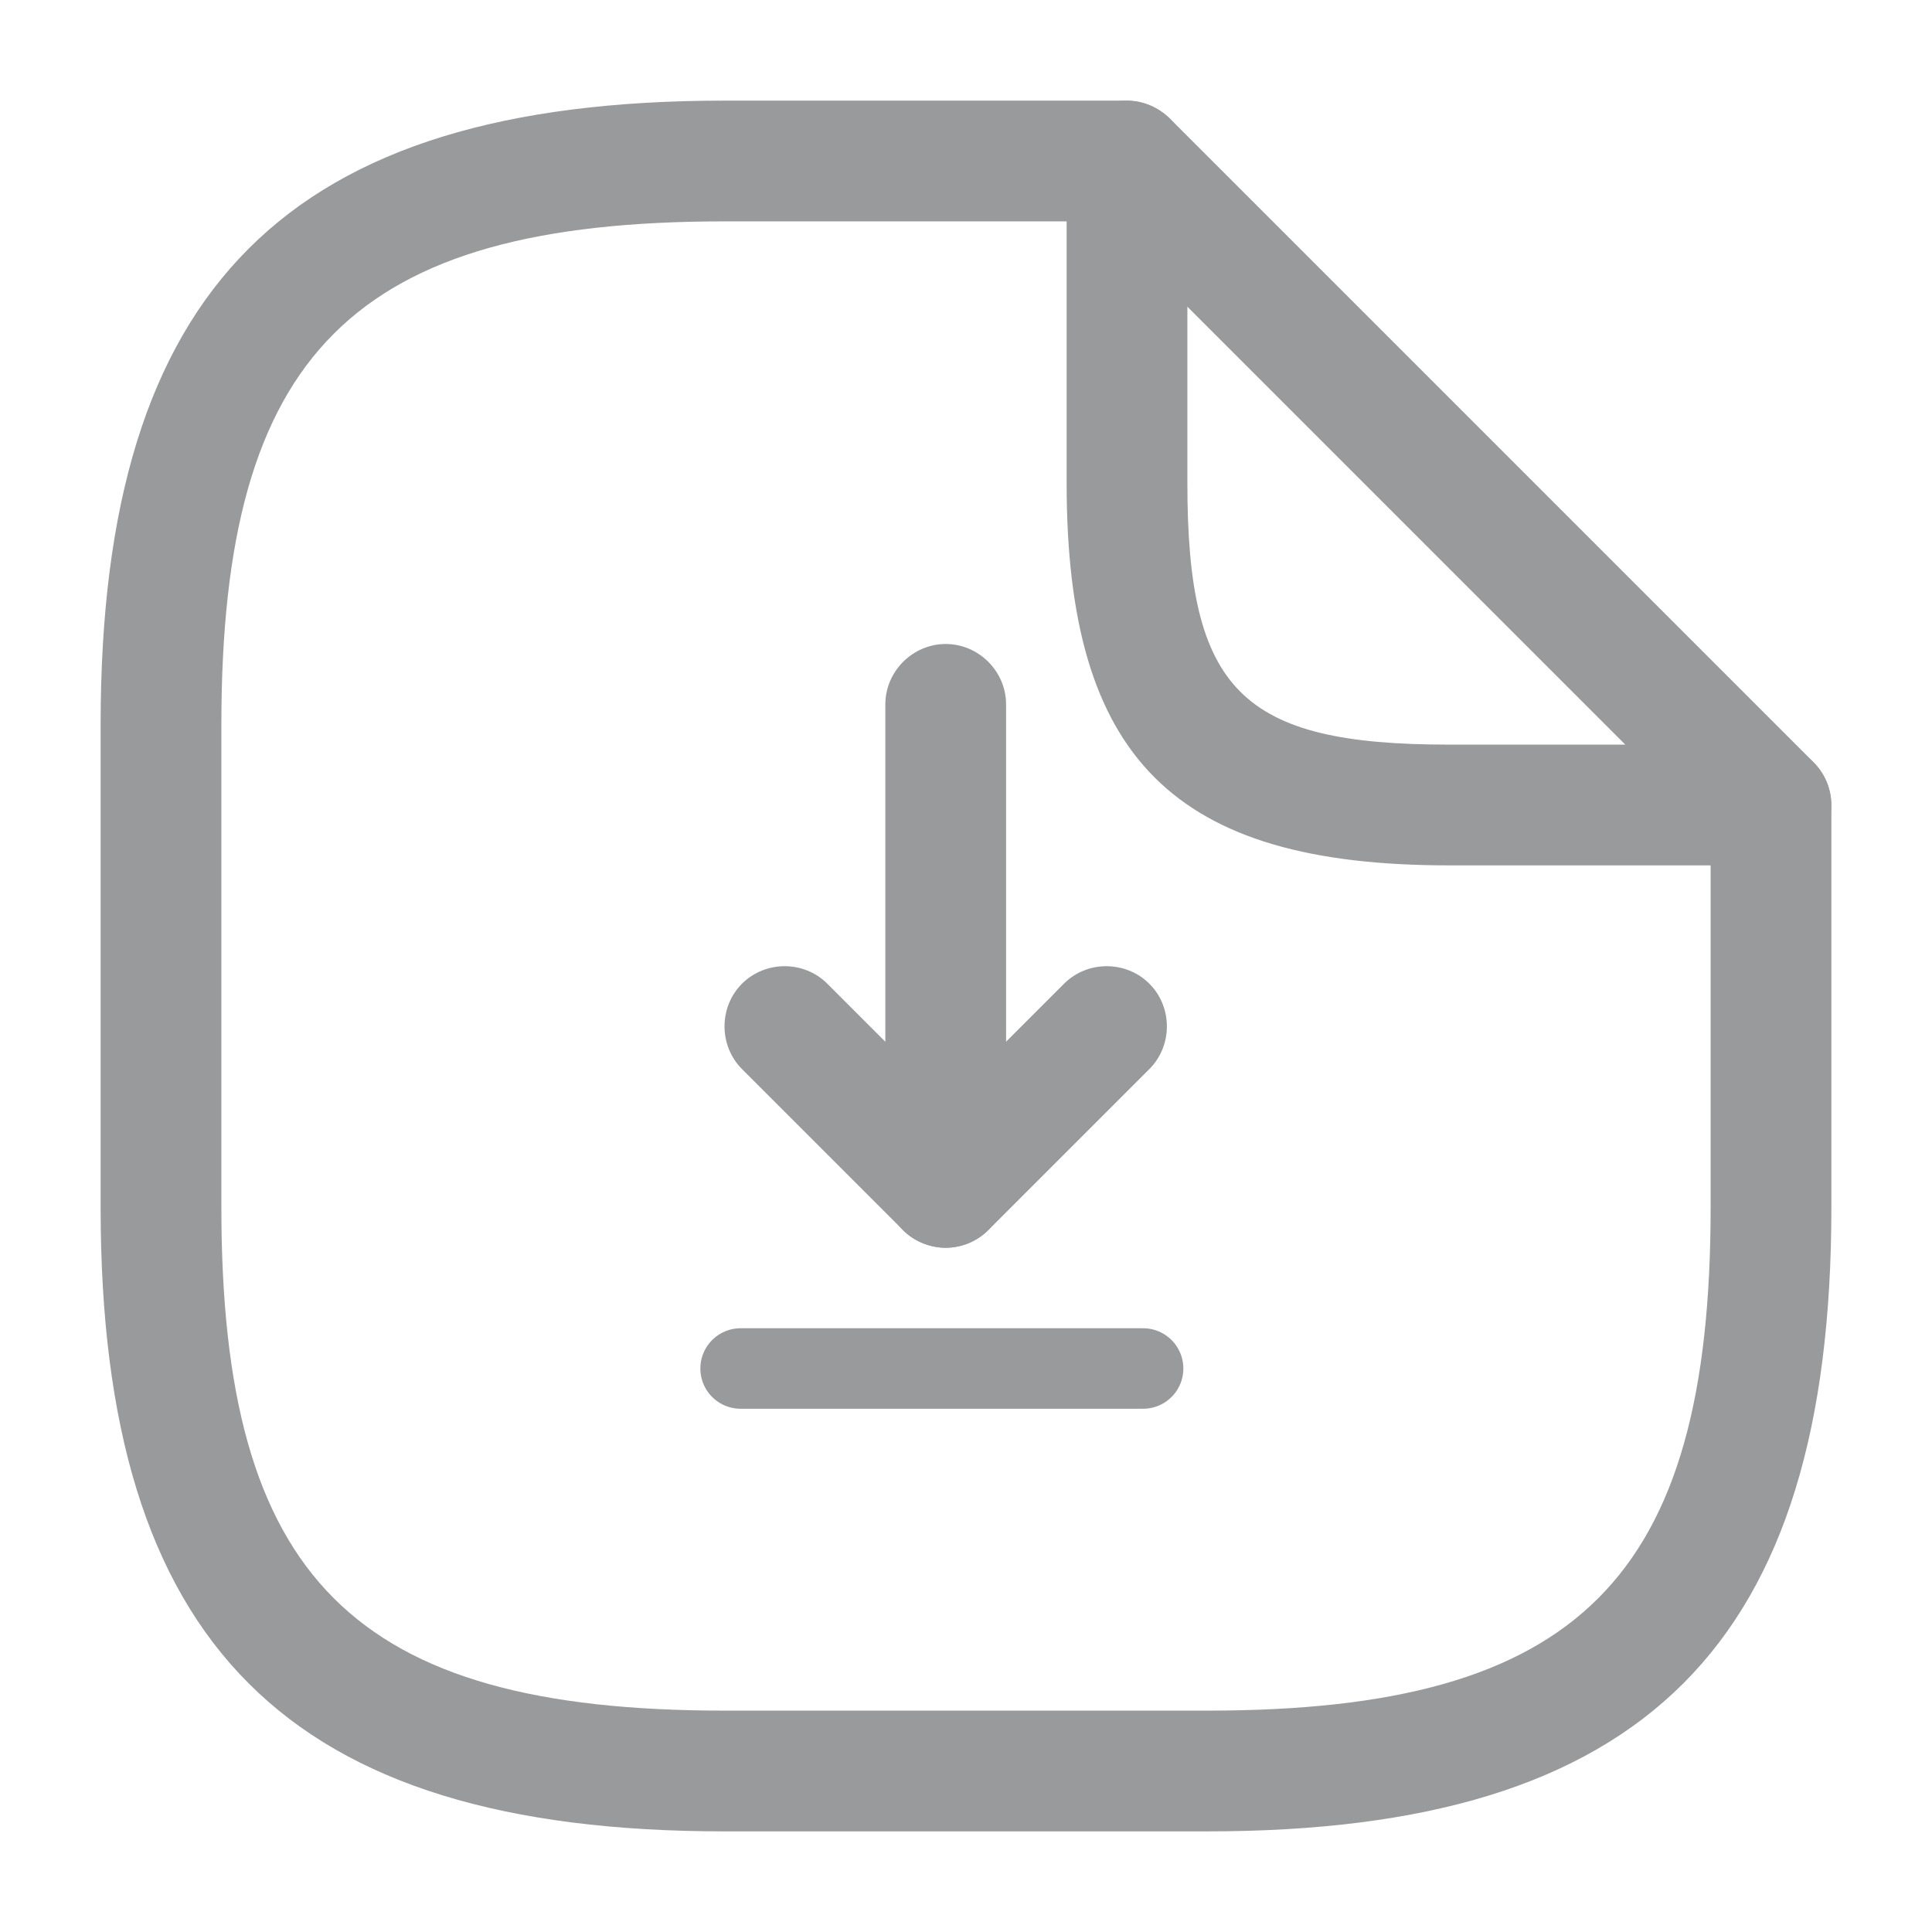
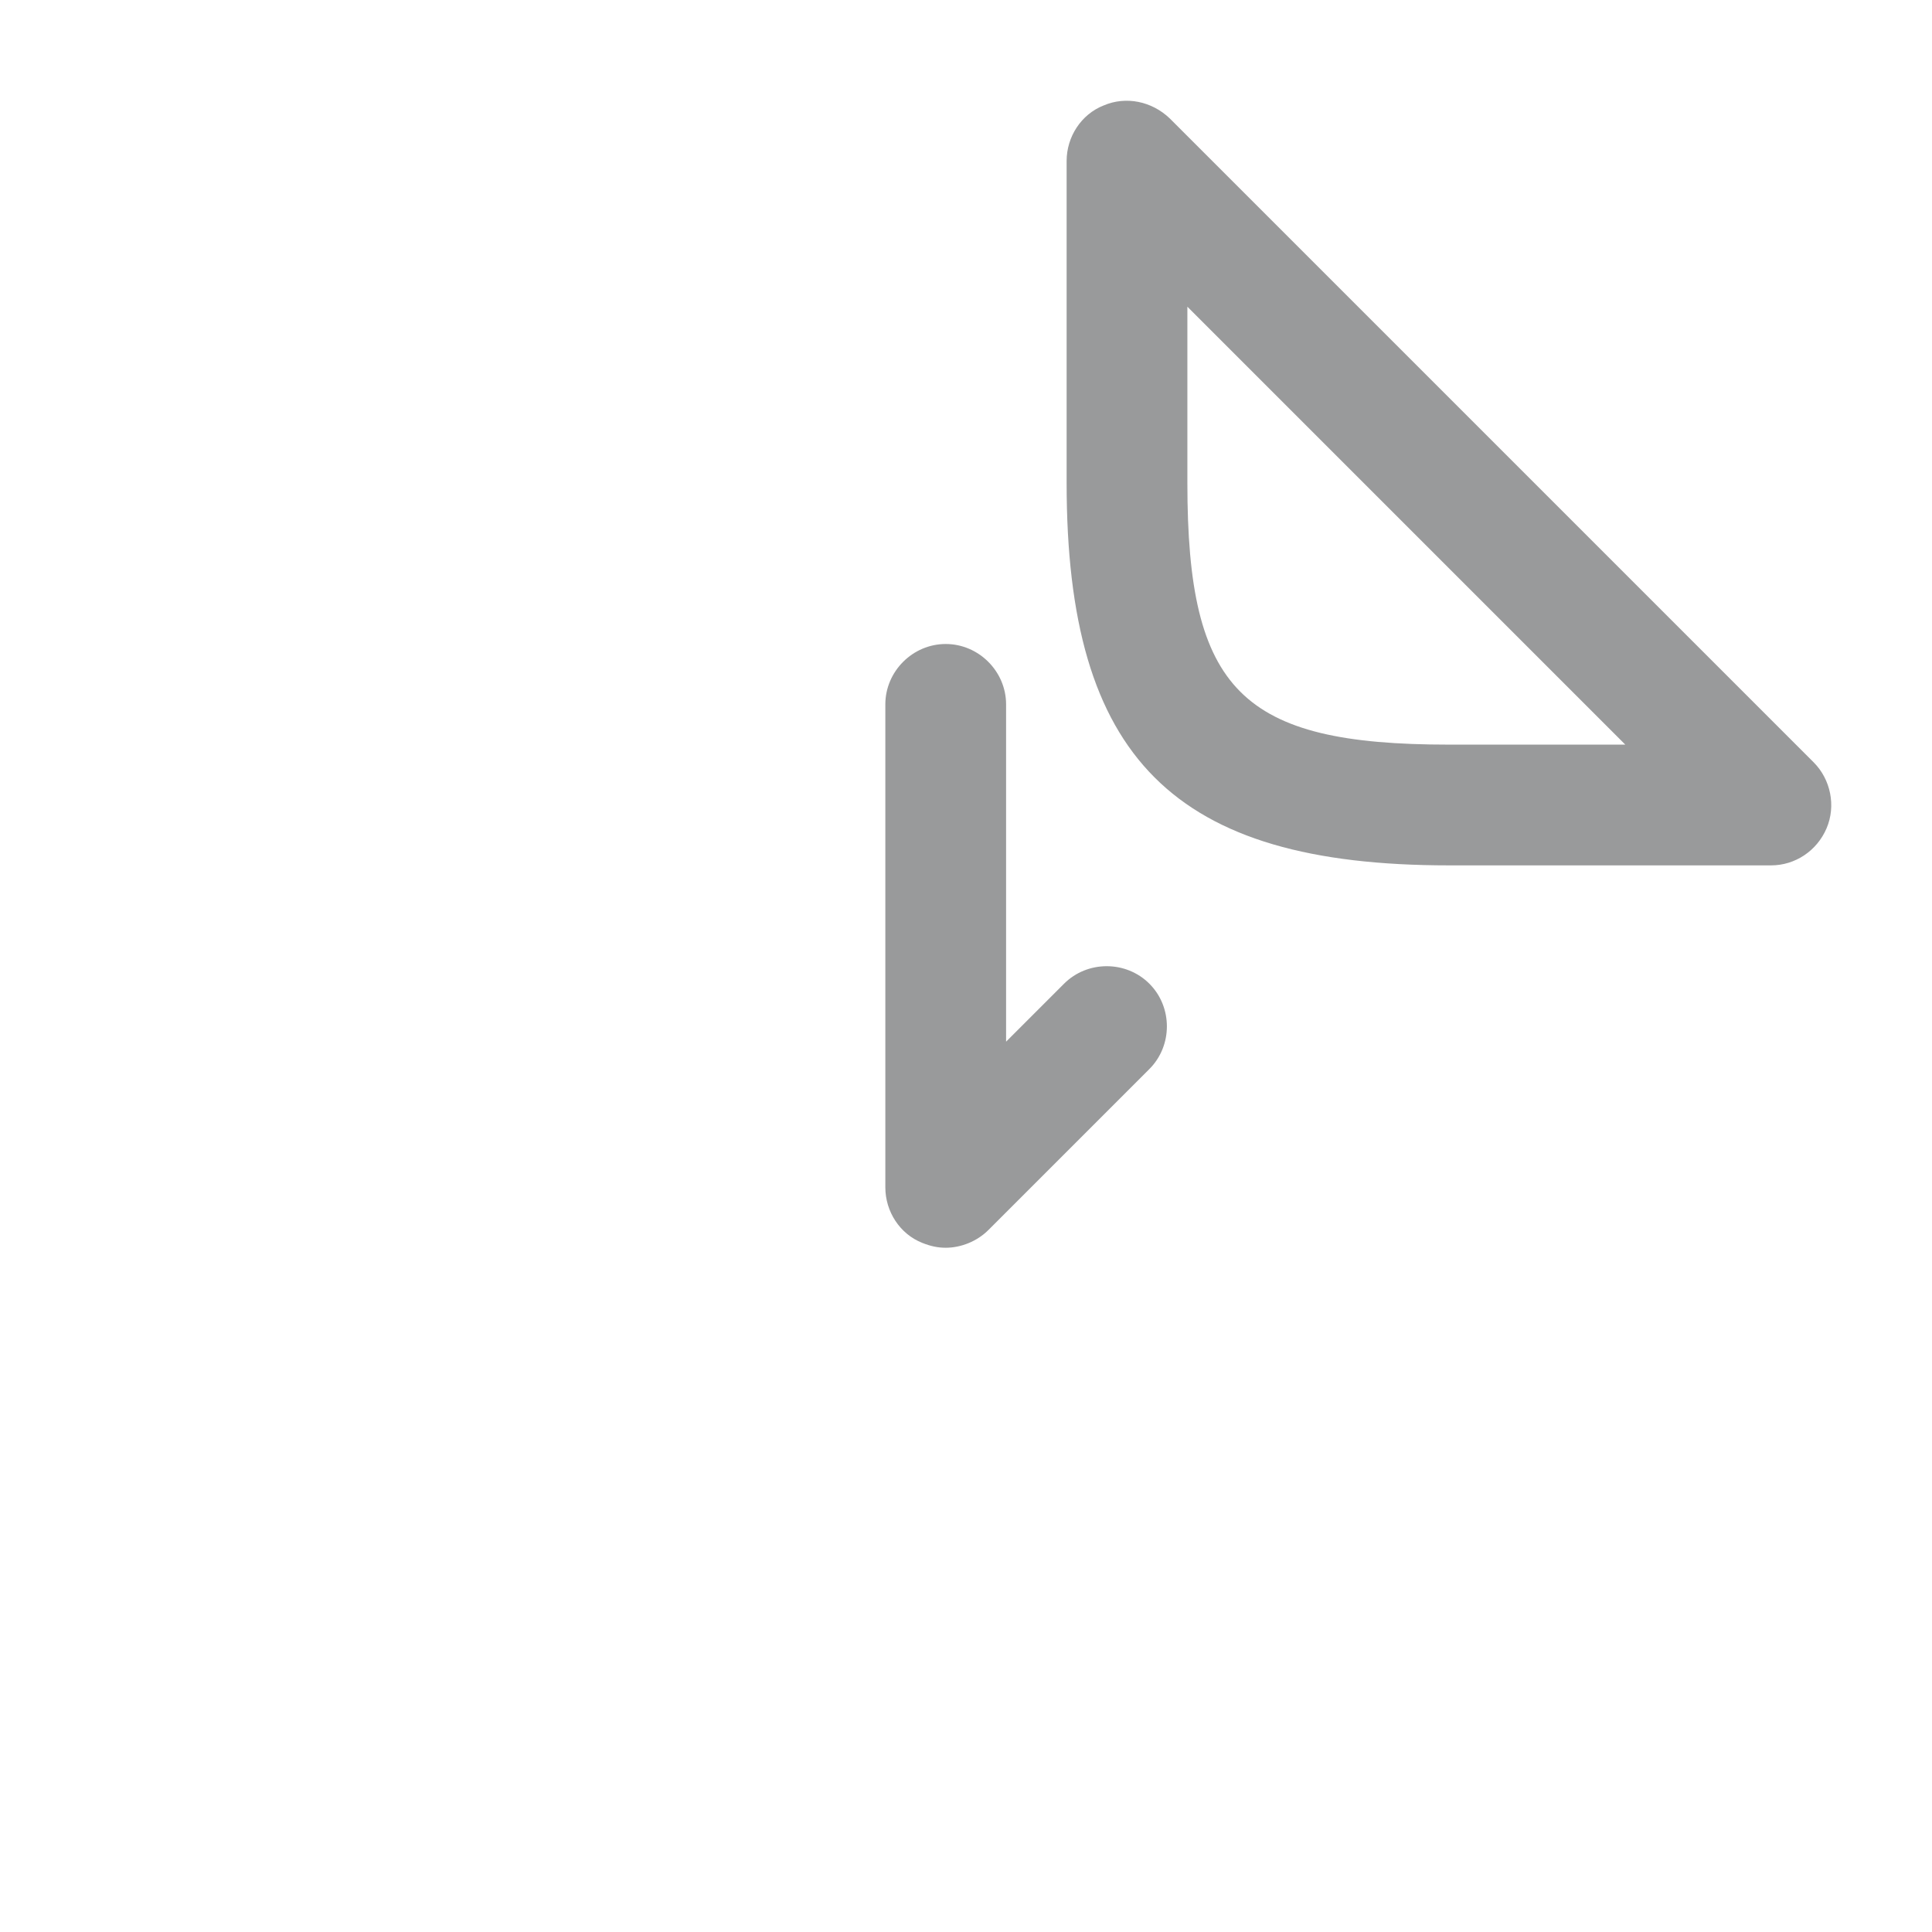
<svg xmlns="http://www.w3.org/2000/svg" width="24" height="24" viewBox="0 0 24 24" fill="none">
  <path d="M11.748 15.5C11.648 15.5 11.558 15.48 11.458 15.44C11.178 15.33 10.998 15.05 10.998 14.75V8.75C10.998 8.34 11.338 8 11.748 8C12.158 8 12.498 8.34 12.498 8.75V12.94L13.218 12.22C13.508 11.93 13.988 11.93 14.278 12.22C14.568 12.51 14.568 12.99 14.278 13.28L12.278 15.28C12.138 15.42 11.938 15.5 11.748 15.5Z" fill="#999A9B" />
-   <path d="M11.748 15.5C11.557 15.5 11.367 15.43 11.217 15.28L9.217 13.28C8.928 12.99 8.928 12.51 9.217 12.22C9.508 11.93 9.988 11.93 10.277 12.22L12.277 14.22C12.568 14.51 12.568 14.99 12.277 15.28C12.127 15.43 11.938 15.5 11.748 15.5Z" fill="#999A9B" />
-   <path d="M9.2 17H14.2" stroke="#999A9B" stroke-linecap="round" />
-   <path d="M15 22.75H9C3.57 22.75 1.25 20.43 1.25 15V9C1.25 3.57 3.57 1.25 9 1.25H14C14.41 1.25 14.75 1.59 14.75 2C14.75 2.41 14.41 2.75 14 2.75H9C4.39 2.75 2.75 4.39 2.75 9V15C2.75 19.61 4.39 21.25 9 21.25H15C19.61 21.25 21.25 19.61 21.25 15V10C21.25 9.59 21.59 9.25 22 9.25C22.41 9.25 22.75 9.59 22.75 10V15C22.75 20.43 20.43 22.75 15 22.75Z" fill="#999A9B" />
  <path d="M22 10.75H18C14.58 10.75 13.25 9.42 13.25 6V2C13.25 1.7 13.43 1.42 13.71 1.31C13.99 1.19 14.31 1.26 14.53 1.47L22.53 9.47C22.74 9.68 22.81 10.01 22.69 10.29C22.57 10.57 22.3 10.75 22 10.75ZM14.75 3.81V6C14.75 8.58 15.42 9.25 18 9.25H20.19L14.75 3.81Z" fill="#999A9B" />
</svg>